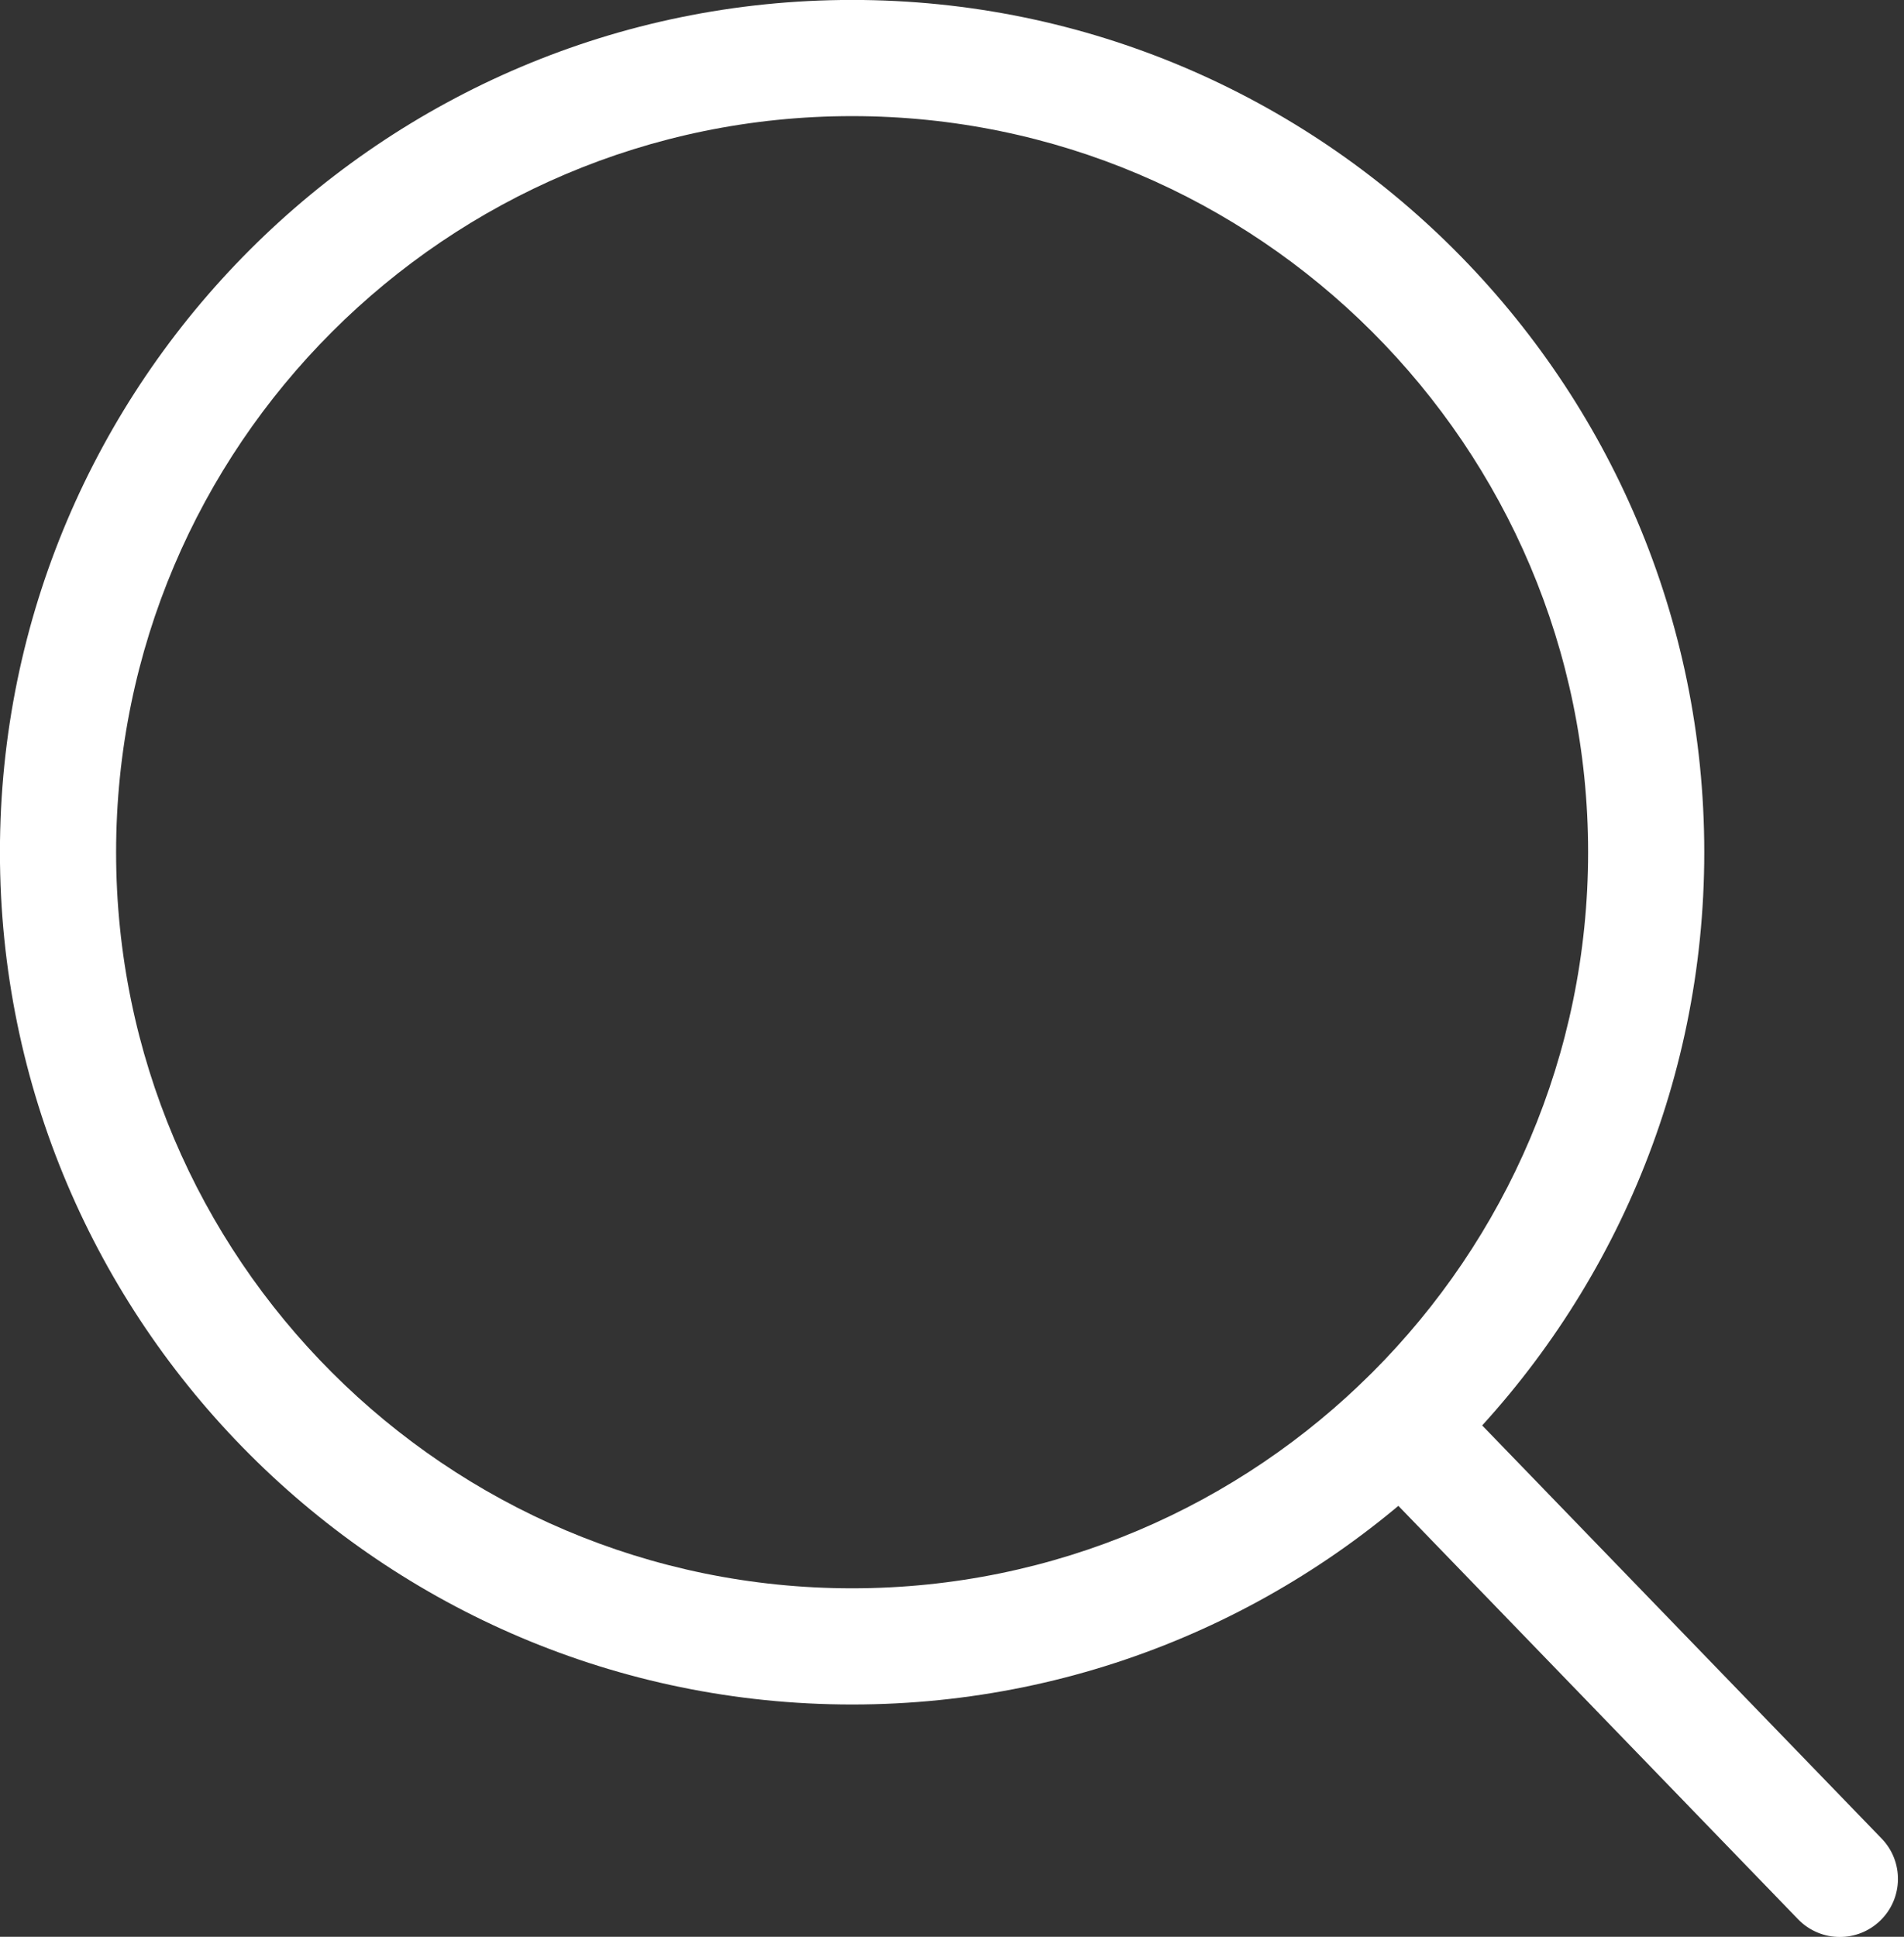
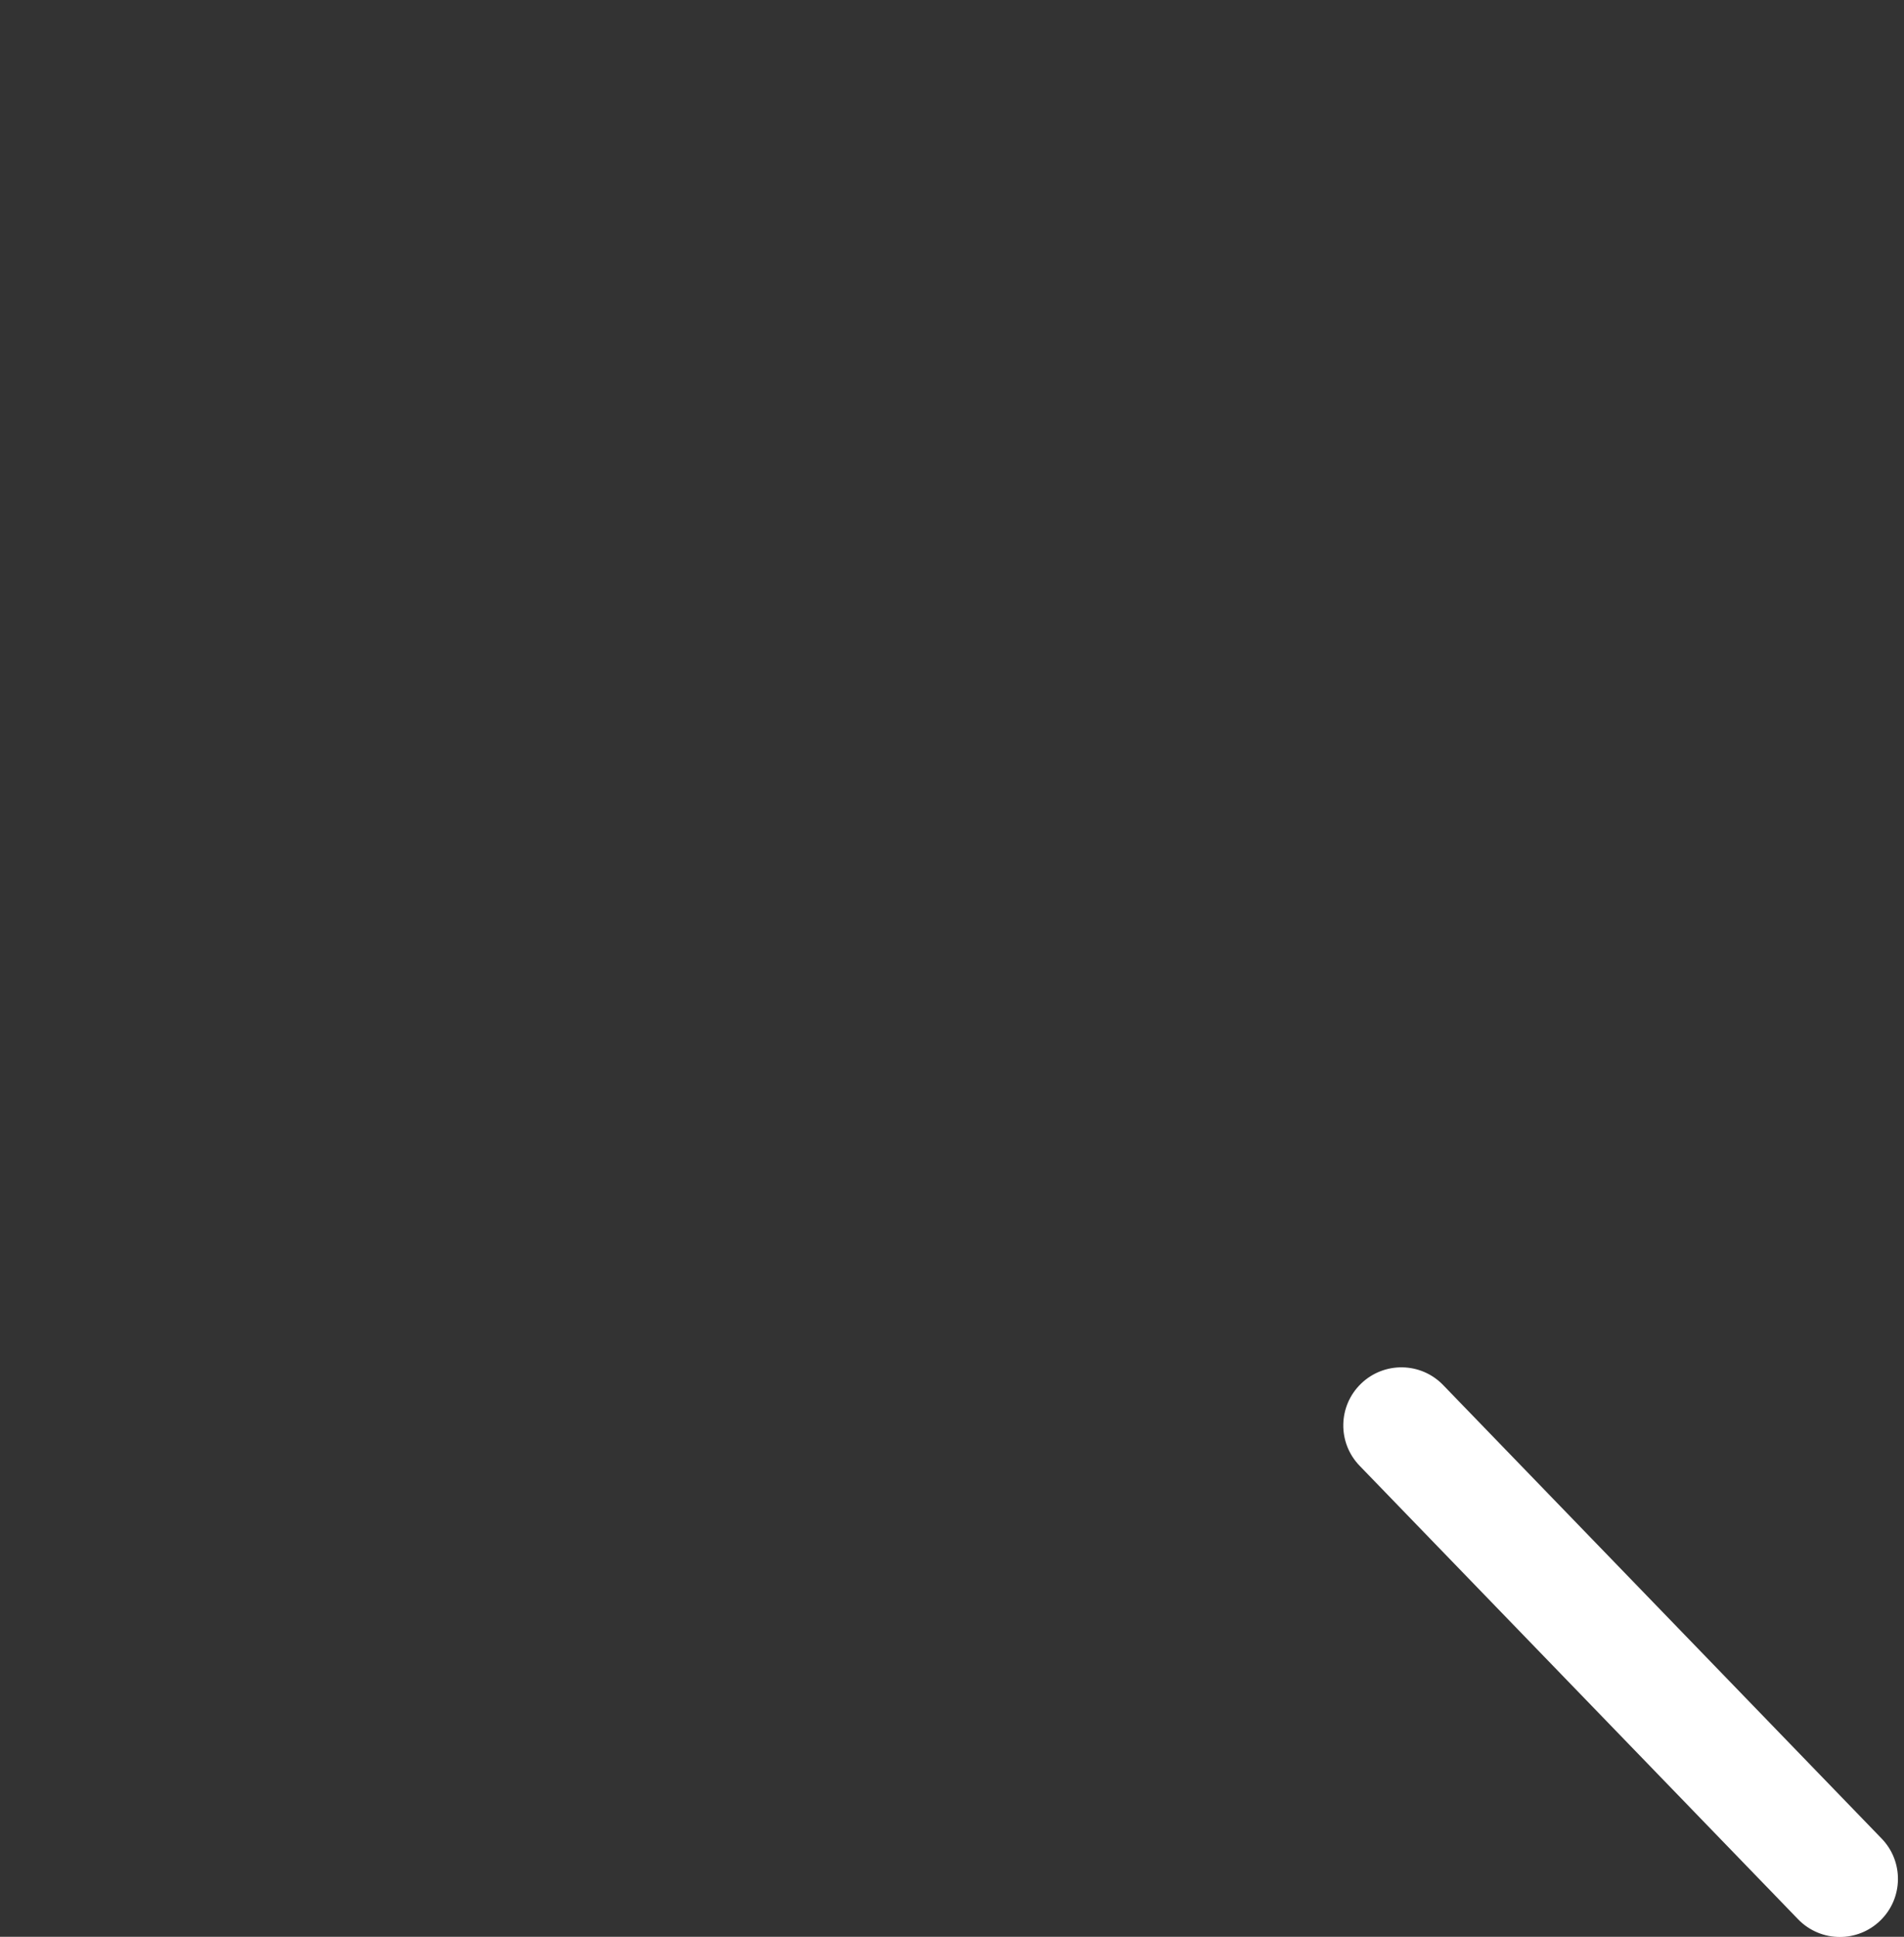
<svg xmlns="http://www.w3.org/2000/svg" fill="#000000" height="309.4" preserveAspectRatio="xMidYMid meet" version="1" viewBox="92.8 101.7 304.2 309.4" width="304.2" zoomAndPan="magnify">
  <rect x="92.8" y="101.7" width="304.2" height="309.4" fill="#333333" stroke="none" />
  <g id="change1_1">
-     <path d="M228.94,373.99c-75.08,0-136.15-61.08-136.15-136.15S153.86,101.69,228.94,101.69s136.15,61.08,136.15,136.15-61.08,136.15-136.15,136.15Zm0-253.74c-64.84,0-117.59,52.75-117.59,117.59s52.75,117.59,117.59,117.59,117.59-52.75,117.59-117.59-52.75-117.59-117.59-117.59Z" fill="#ffffff" />
-   </g>
+     </g>
  <g id="change1_2">
    <path d="M386.75,411.13c-2.43,0-4.85-.95-6.67-2.83l-70.05-72.44c-3.57-3.68-3.47-9.56,.22-13.12,3.68-3.56,9.56-3.47,13.12,.22l70.05,72.44c3.57,3.68,3.47,9.56-.22,13.12-1.8,1.74-4.13,2.61-6.45,2.61Z" fill="#ffffff" />
  </g>
</svg>